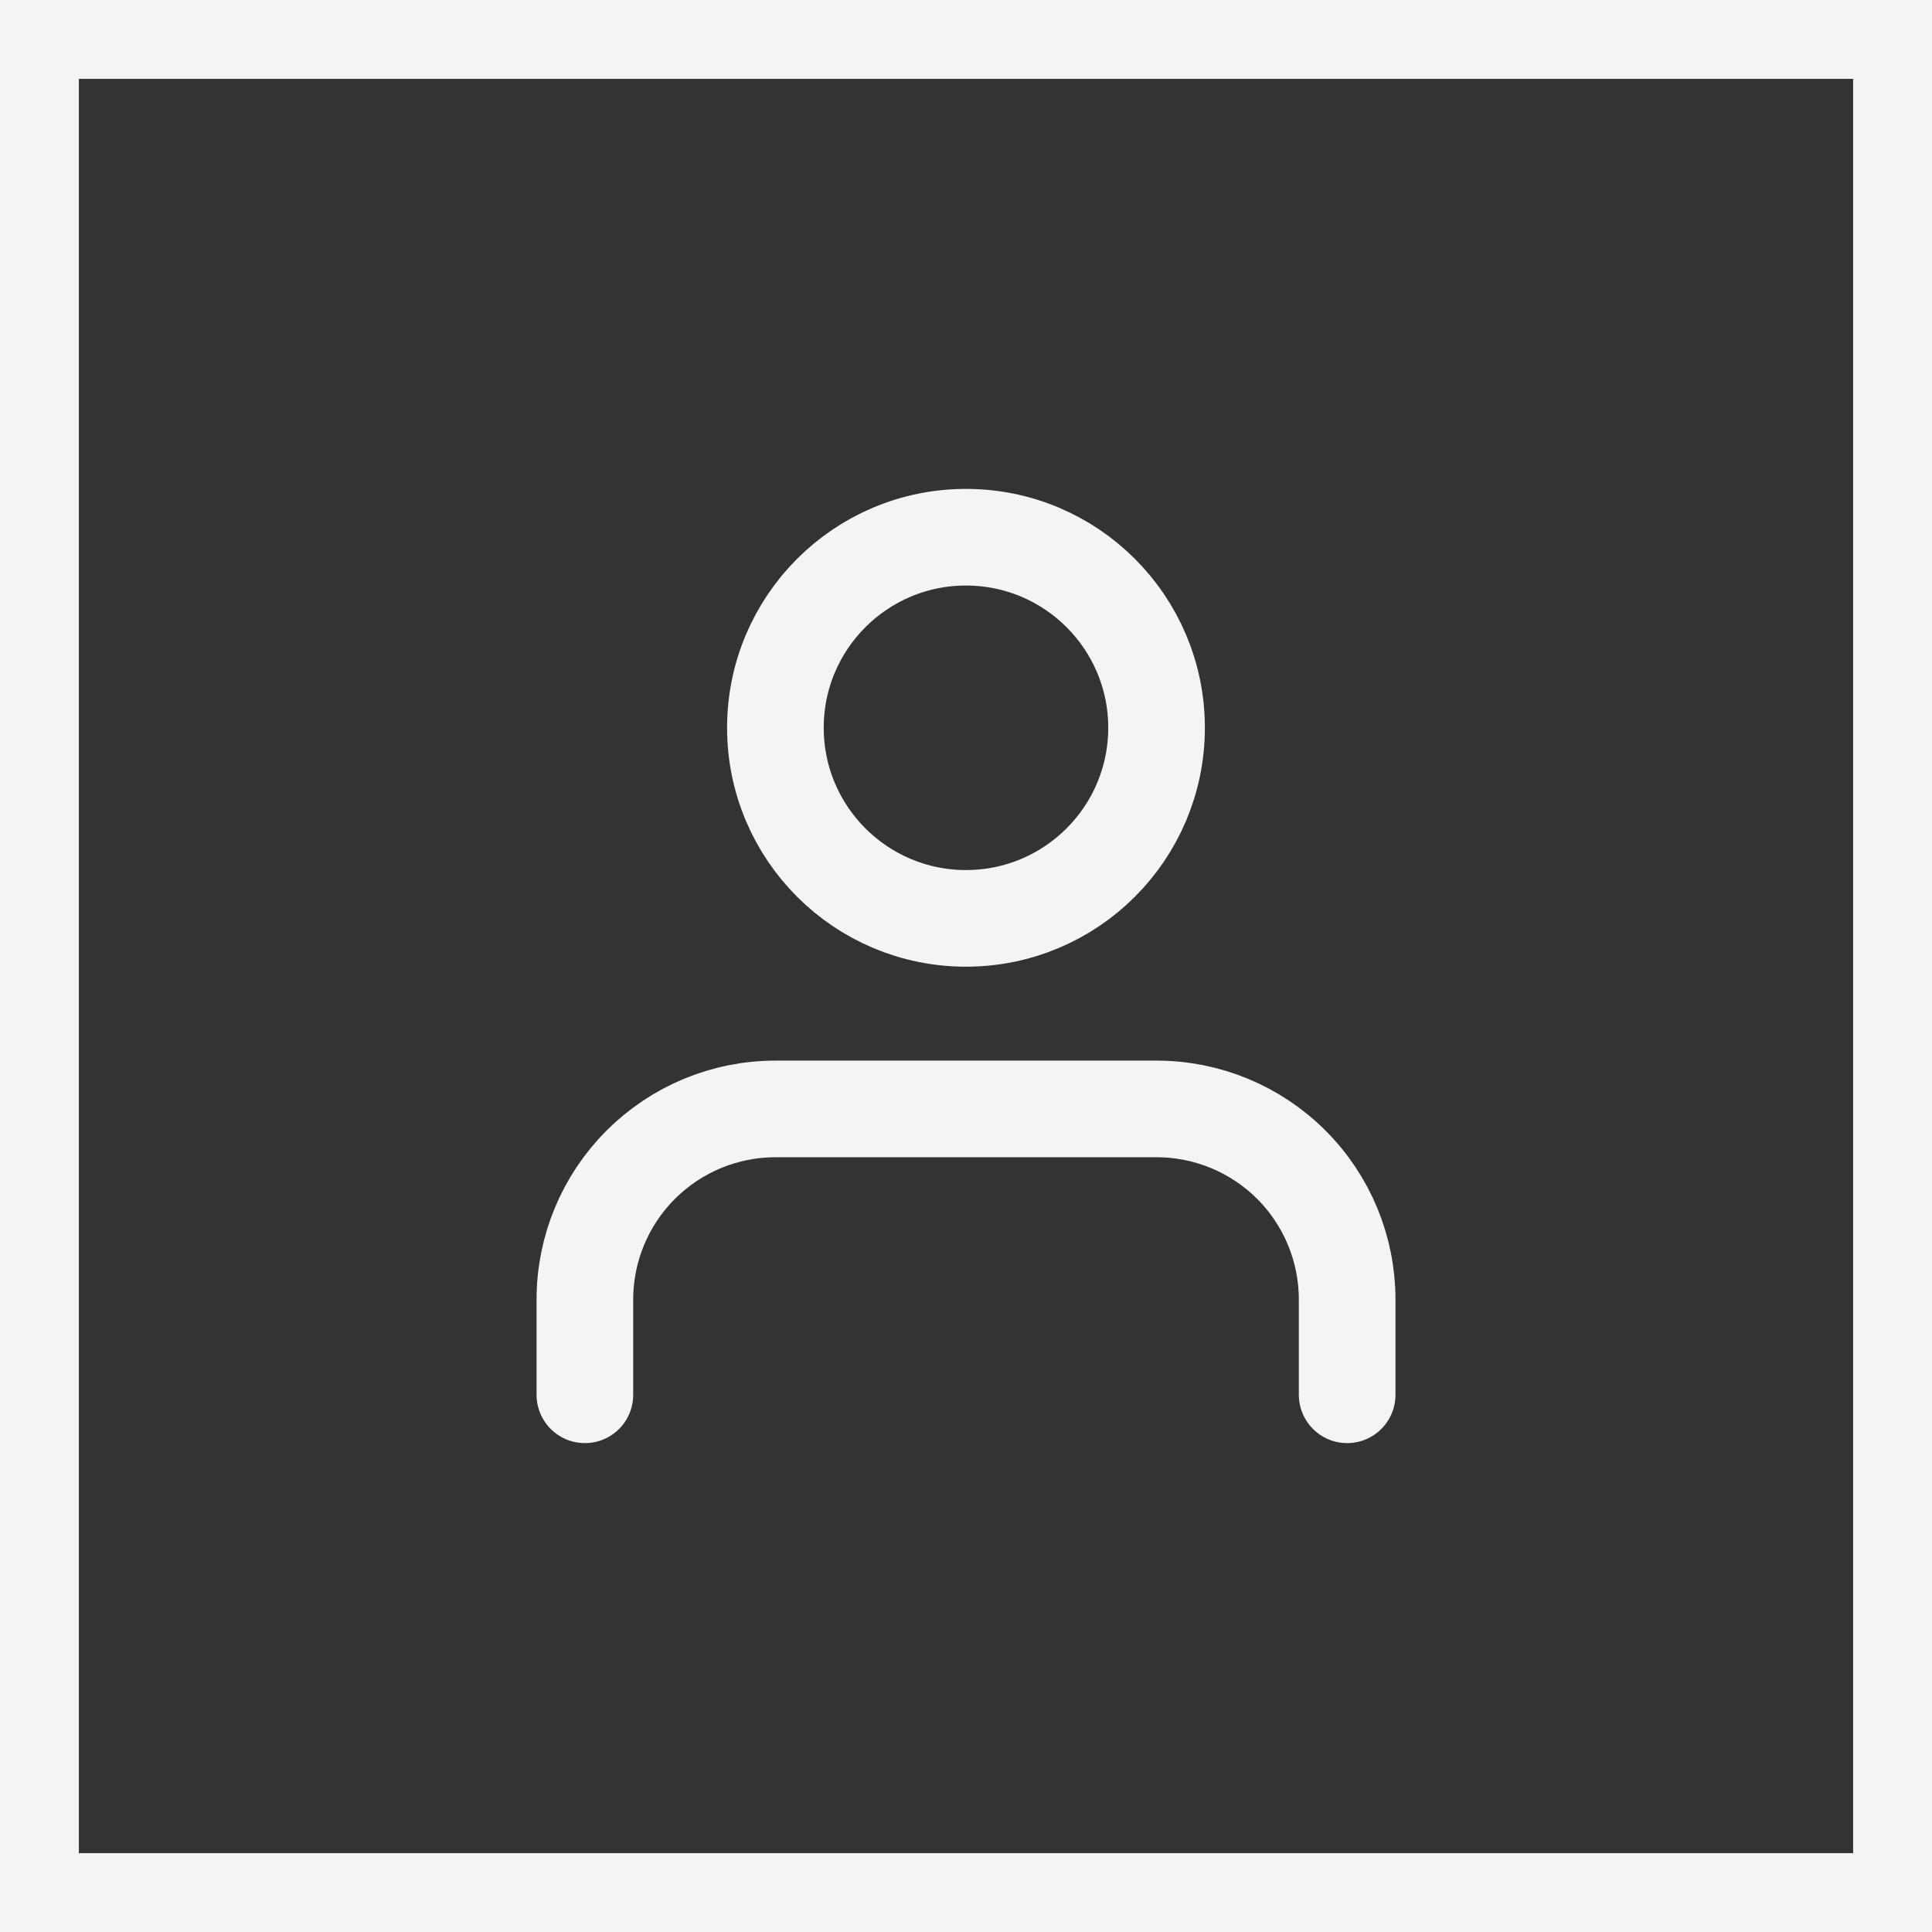
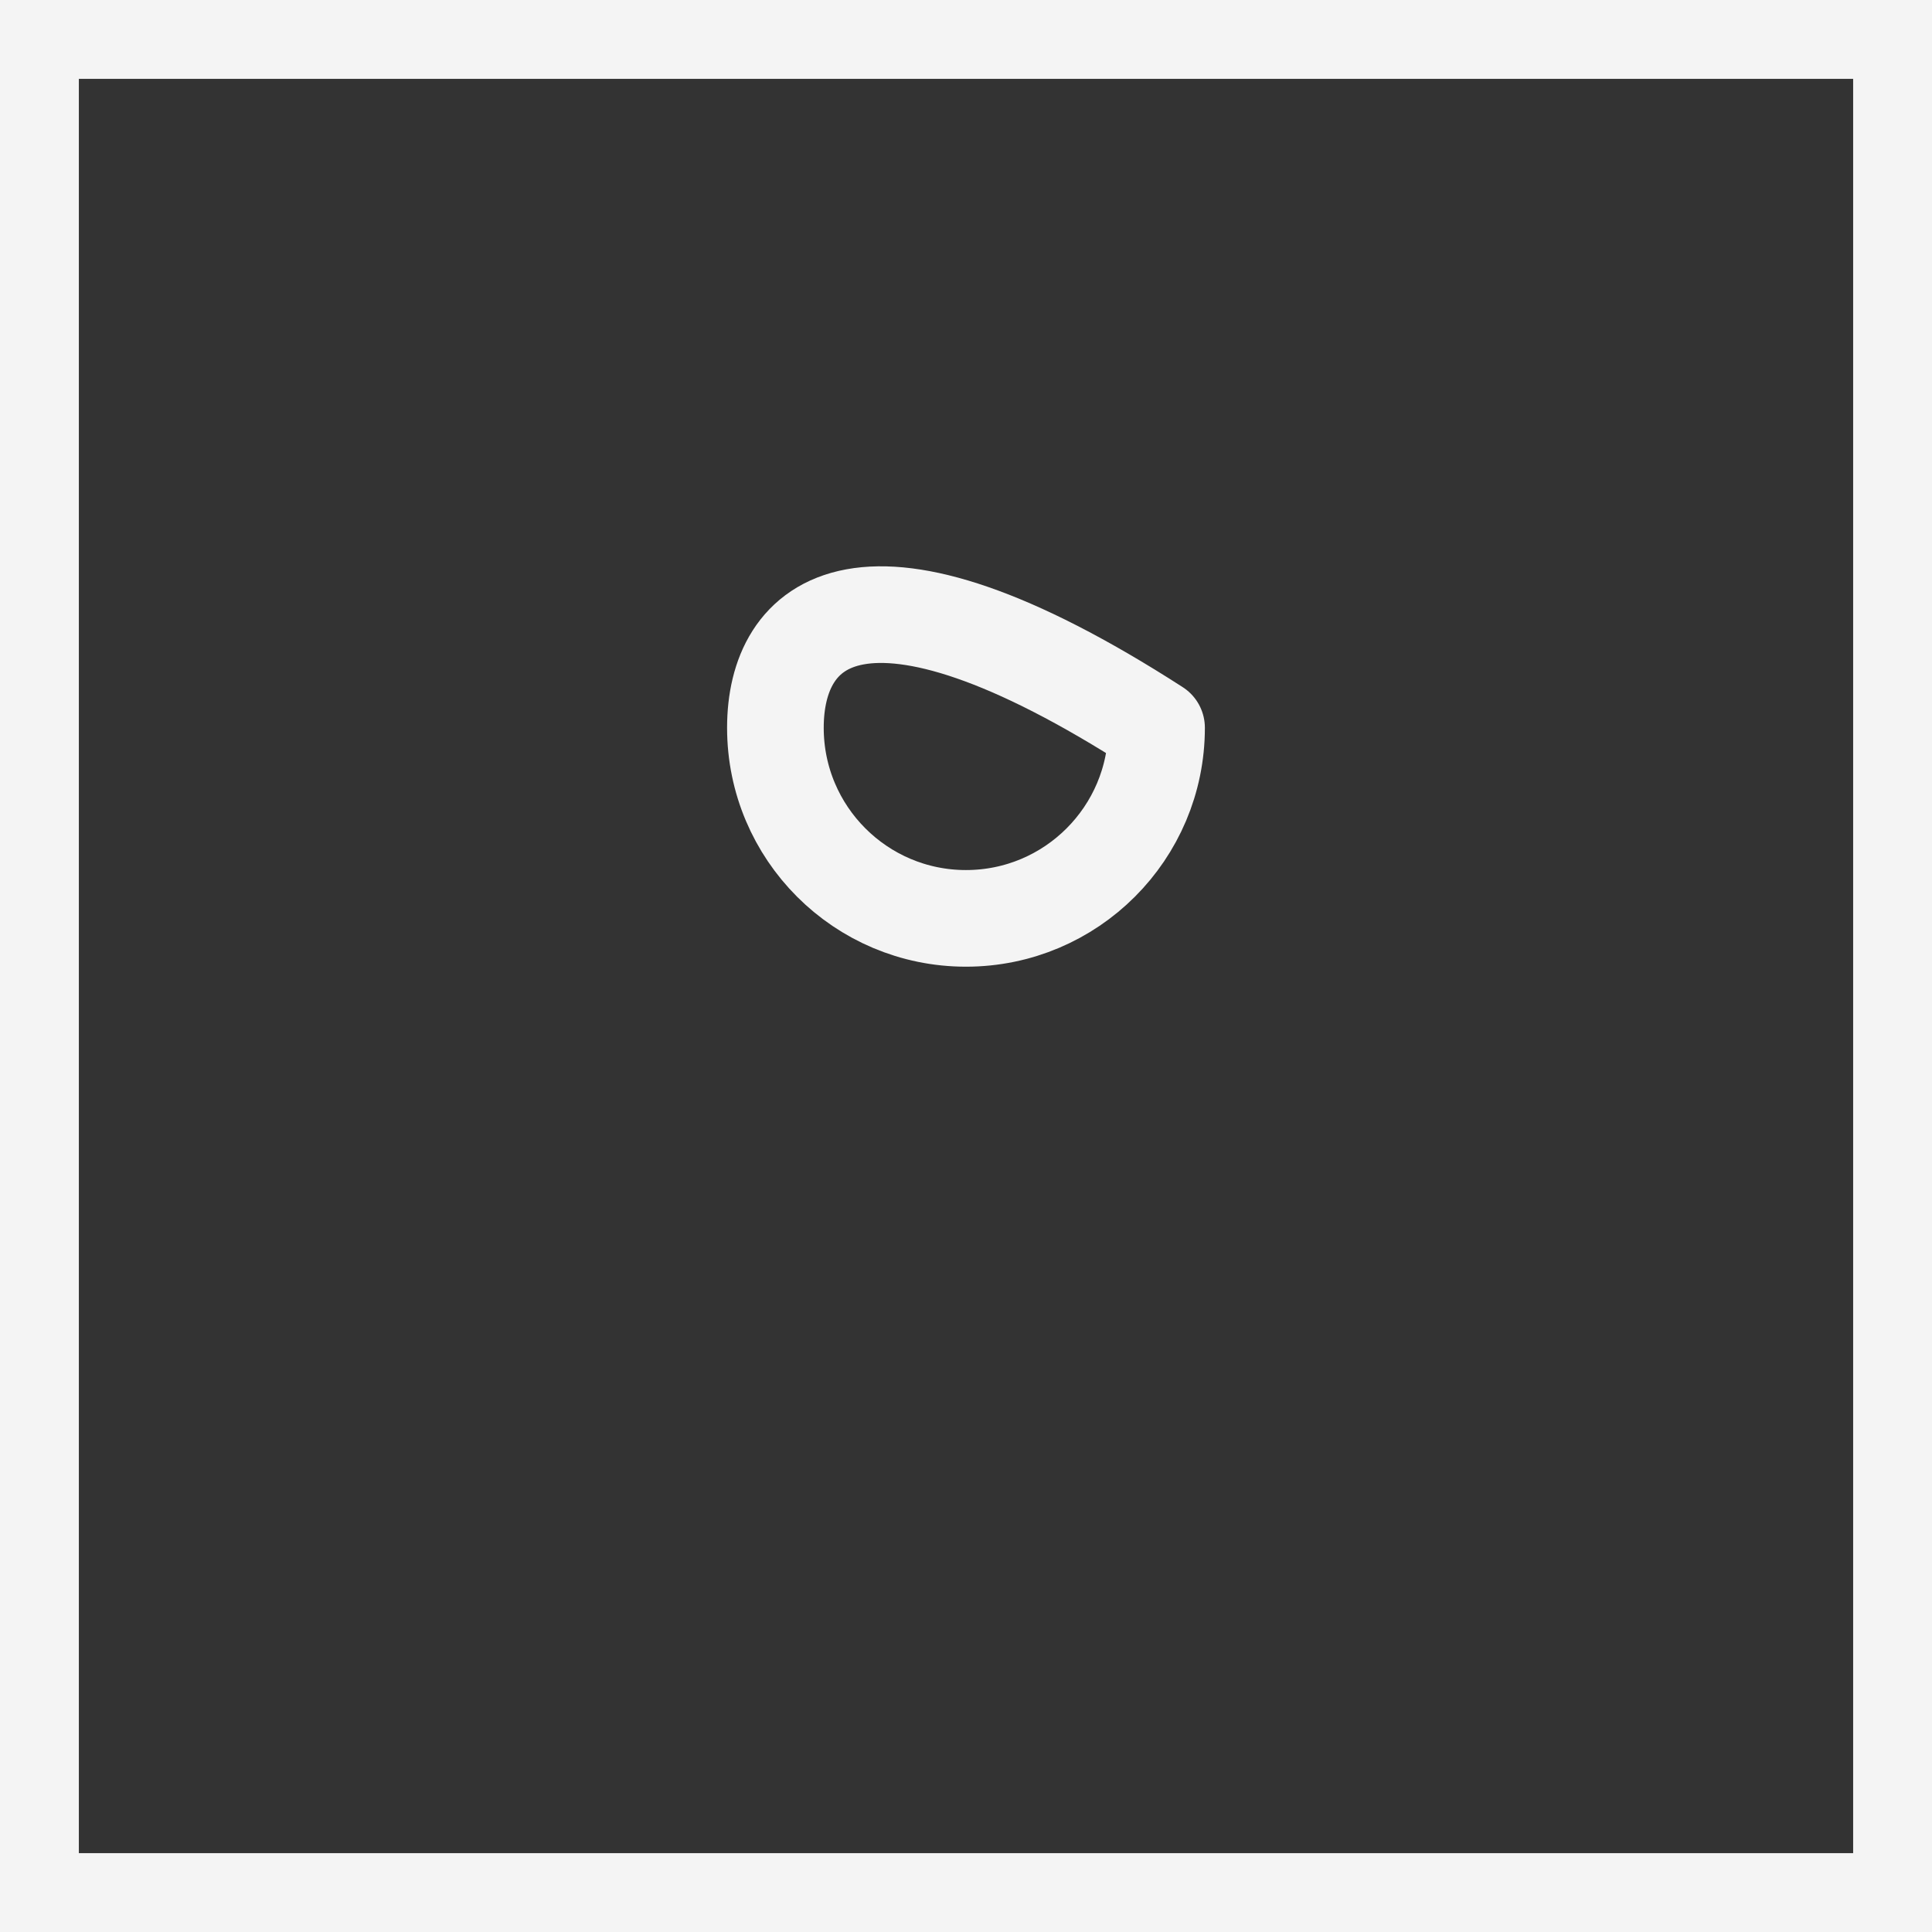
<svg xmlns="http://www.w3.org/2000/svg" width="49" height="49" viewBox="0 0 49 49" fill="none">
  <rect x="0" y="0" width="49" height="49" fill="#333333" stroke="none" />
-   <path d="M34.167 35.375V32.958C34.167 31.677 33.658 30.447 32.752 29.541C31.845 28.634 30.616 28.125 29.334 28.125H19.667C18.385 28.125 17.156 28.634 16.25 29.541C15.343 30.447 14.834 31.677 14.834 32.958V35.375" stroke="#F4F4F4" stroke-width="2.451" stroke-linecap="round" stroke-linejoin="round" />
-   <path d="M24.499 23.292C27.169 23.292 29.333 21.128 29.333 18.458C29.333 15.789 27.169 13.625 24.499 13.625C21.83 13.625 19.666 15.789 19.666 18.458C19.666 21.128 21.83 23.292 24.499 23.292Z" stroke="#F4F4F4" stroke-width="2.451" stroke-linecap="round" stroke-linejoin="round" />
+   <path d="M24.499 23.292C27.169 23.292 29.333 21.128 29.333 18.458C21.83 13.625 19.666 15.789 19.666 18.458C19.666 21.128 21.83 23.292 24.499 23.292Z" stroke="#F4F4F4" stroke-width="2.451" stroke-linecap="round" stroke-linejoin="round" />
  <rect x="1" y="1" width="47" height="47" stroke="#F4F4F4" stroke-width="2" />
</svg>